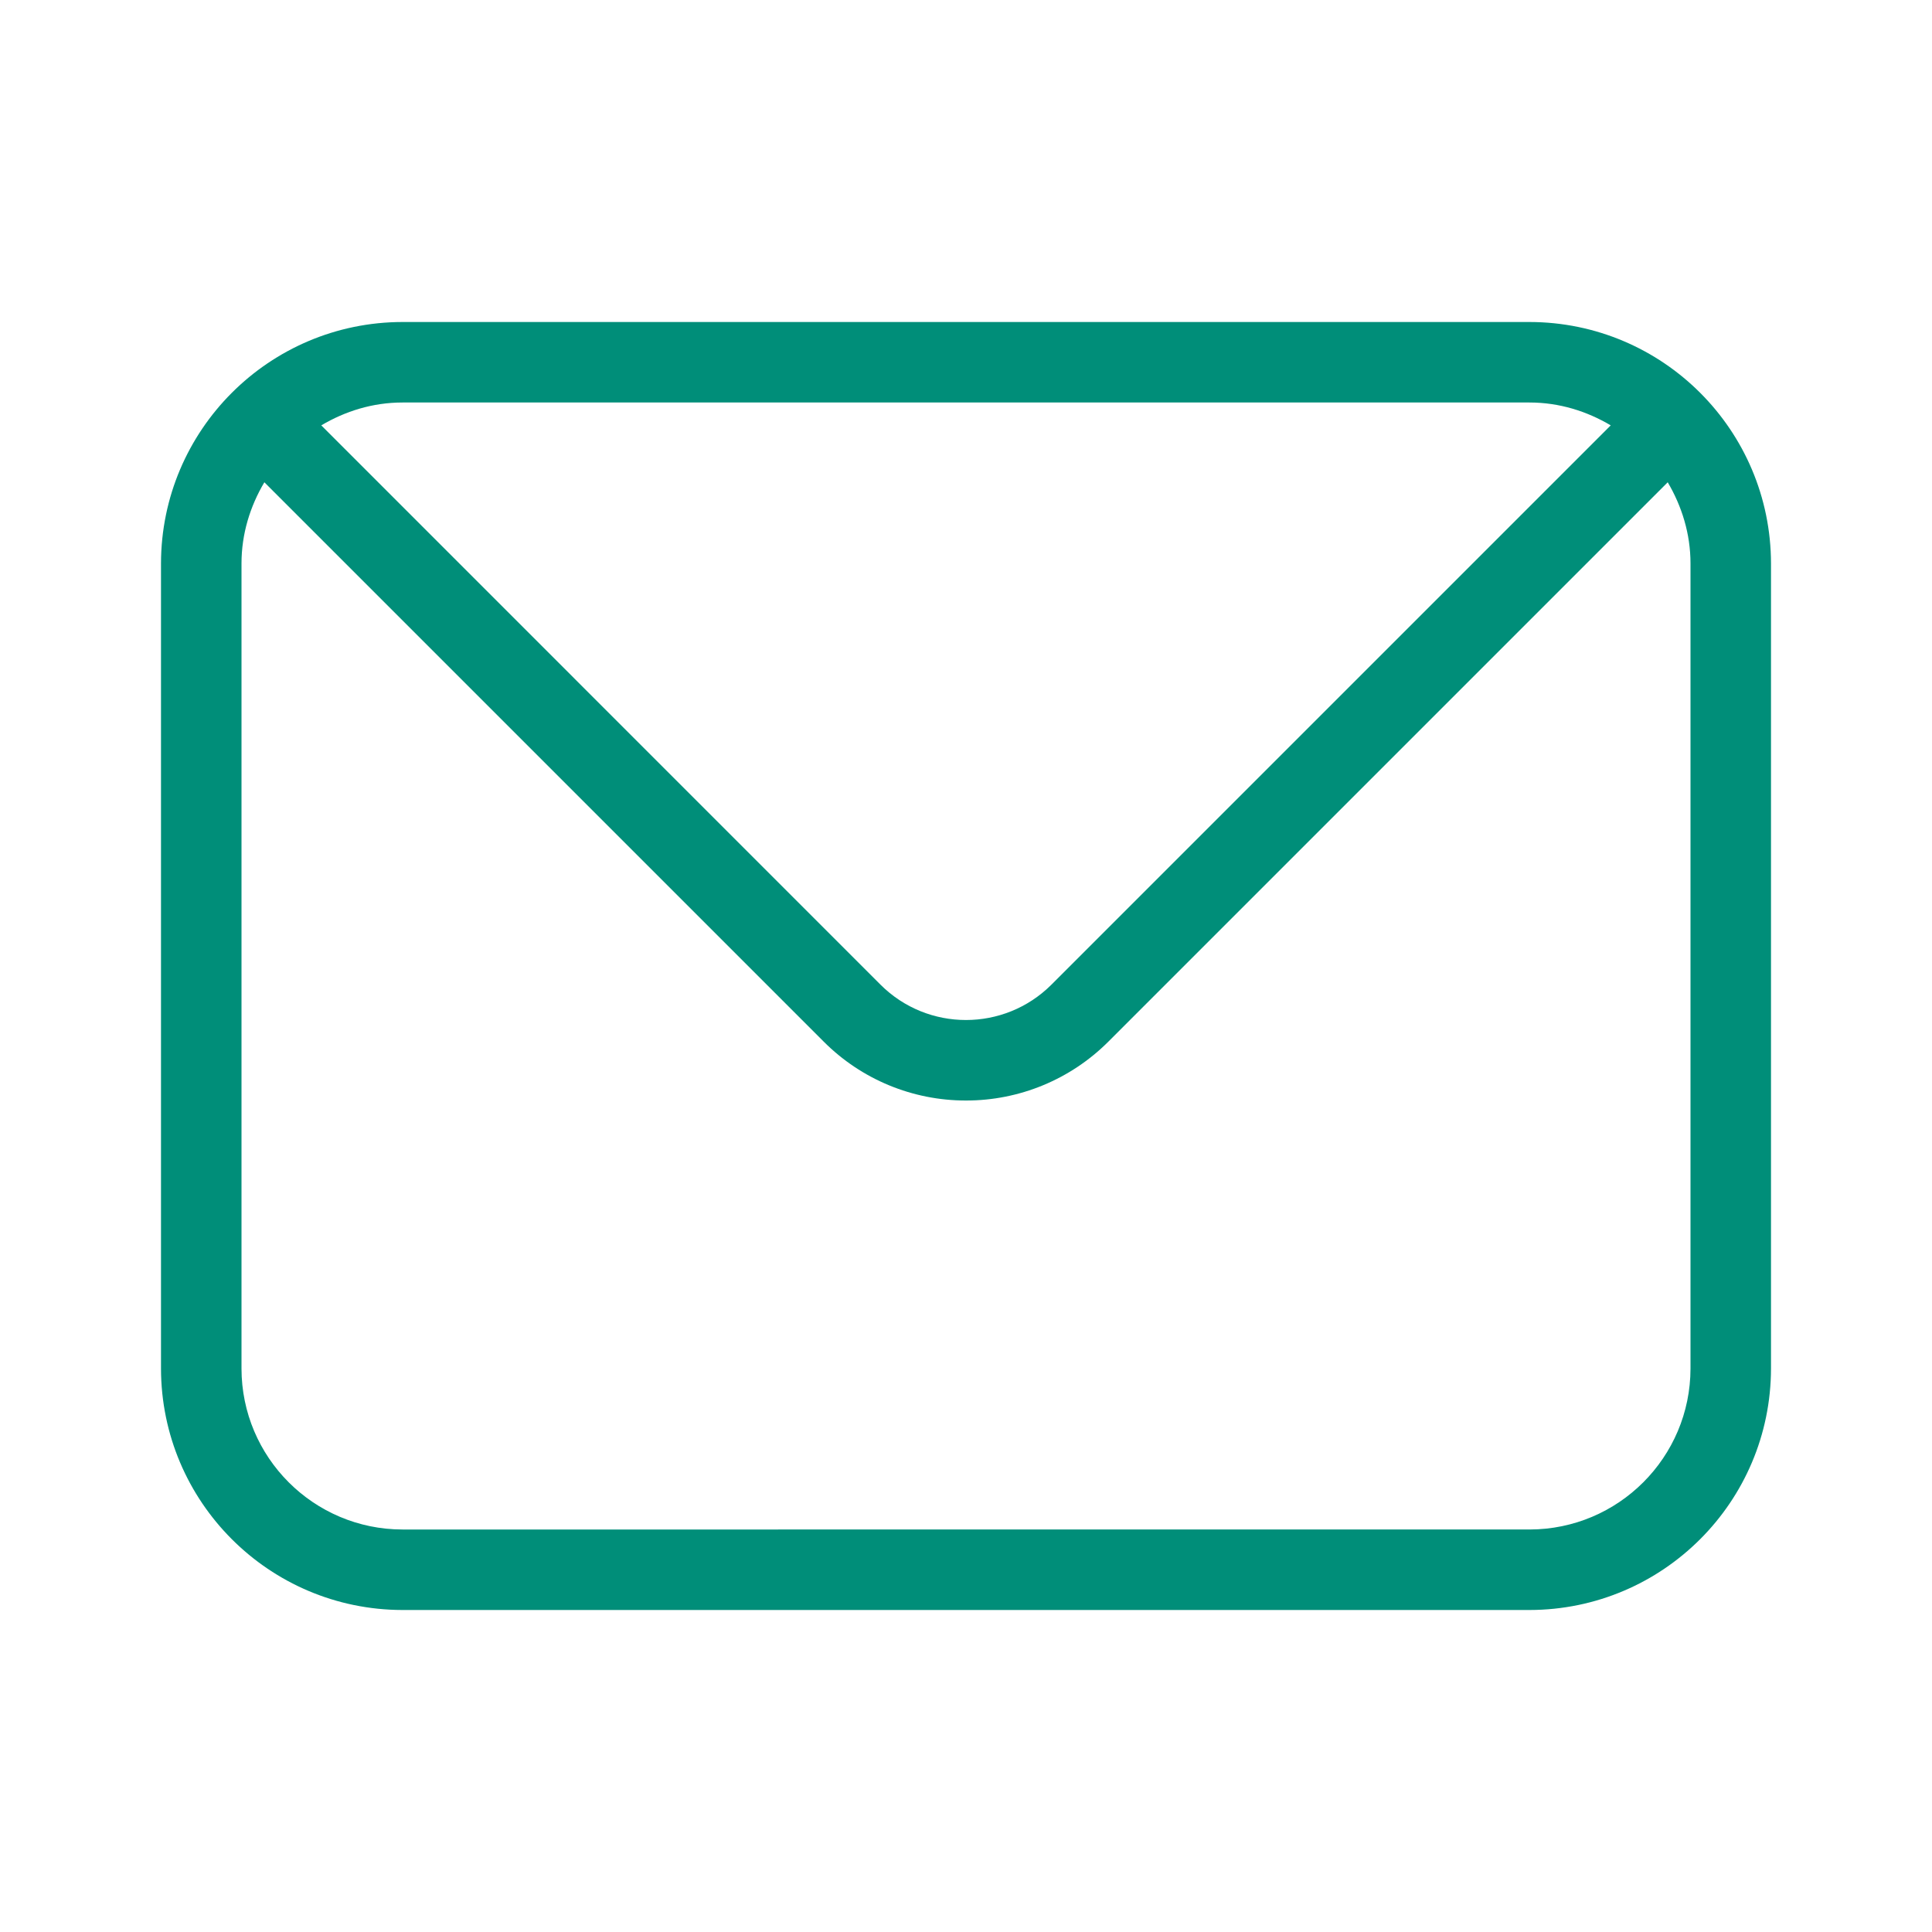
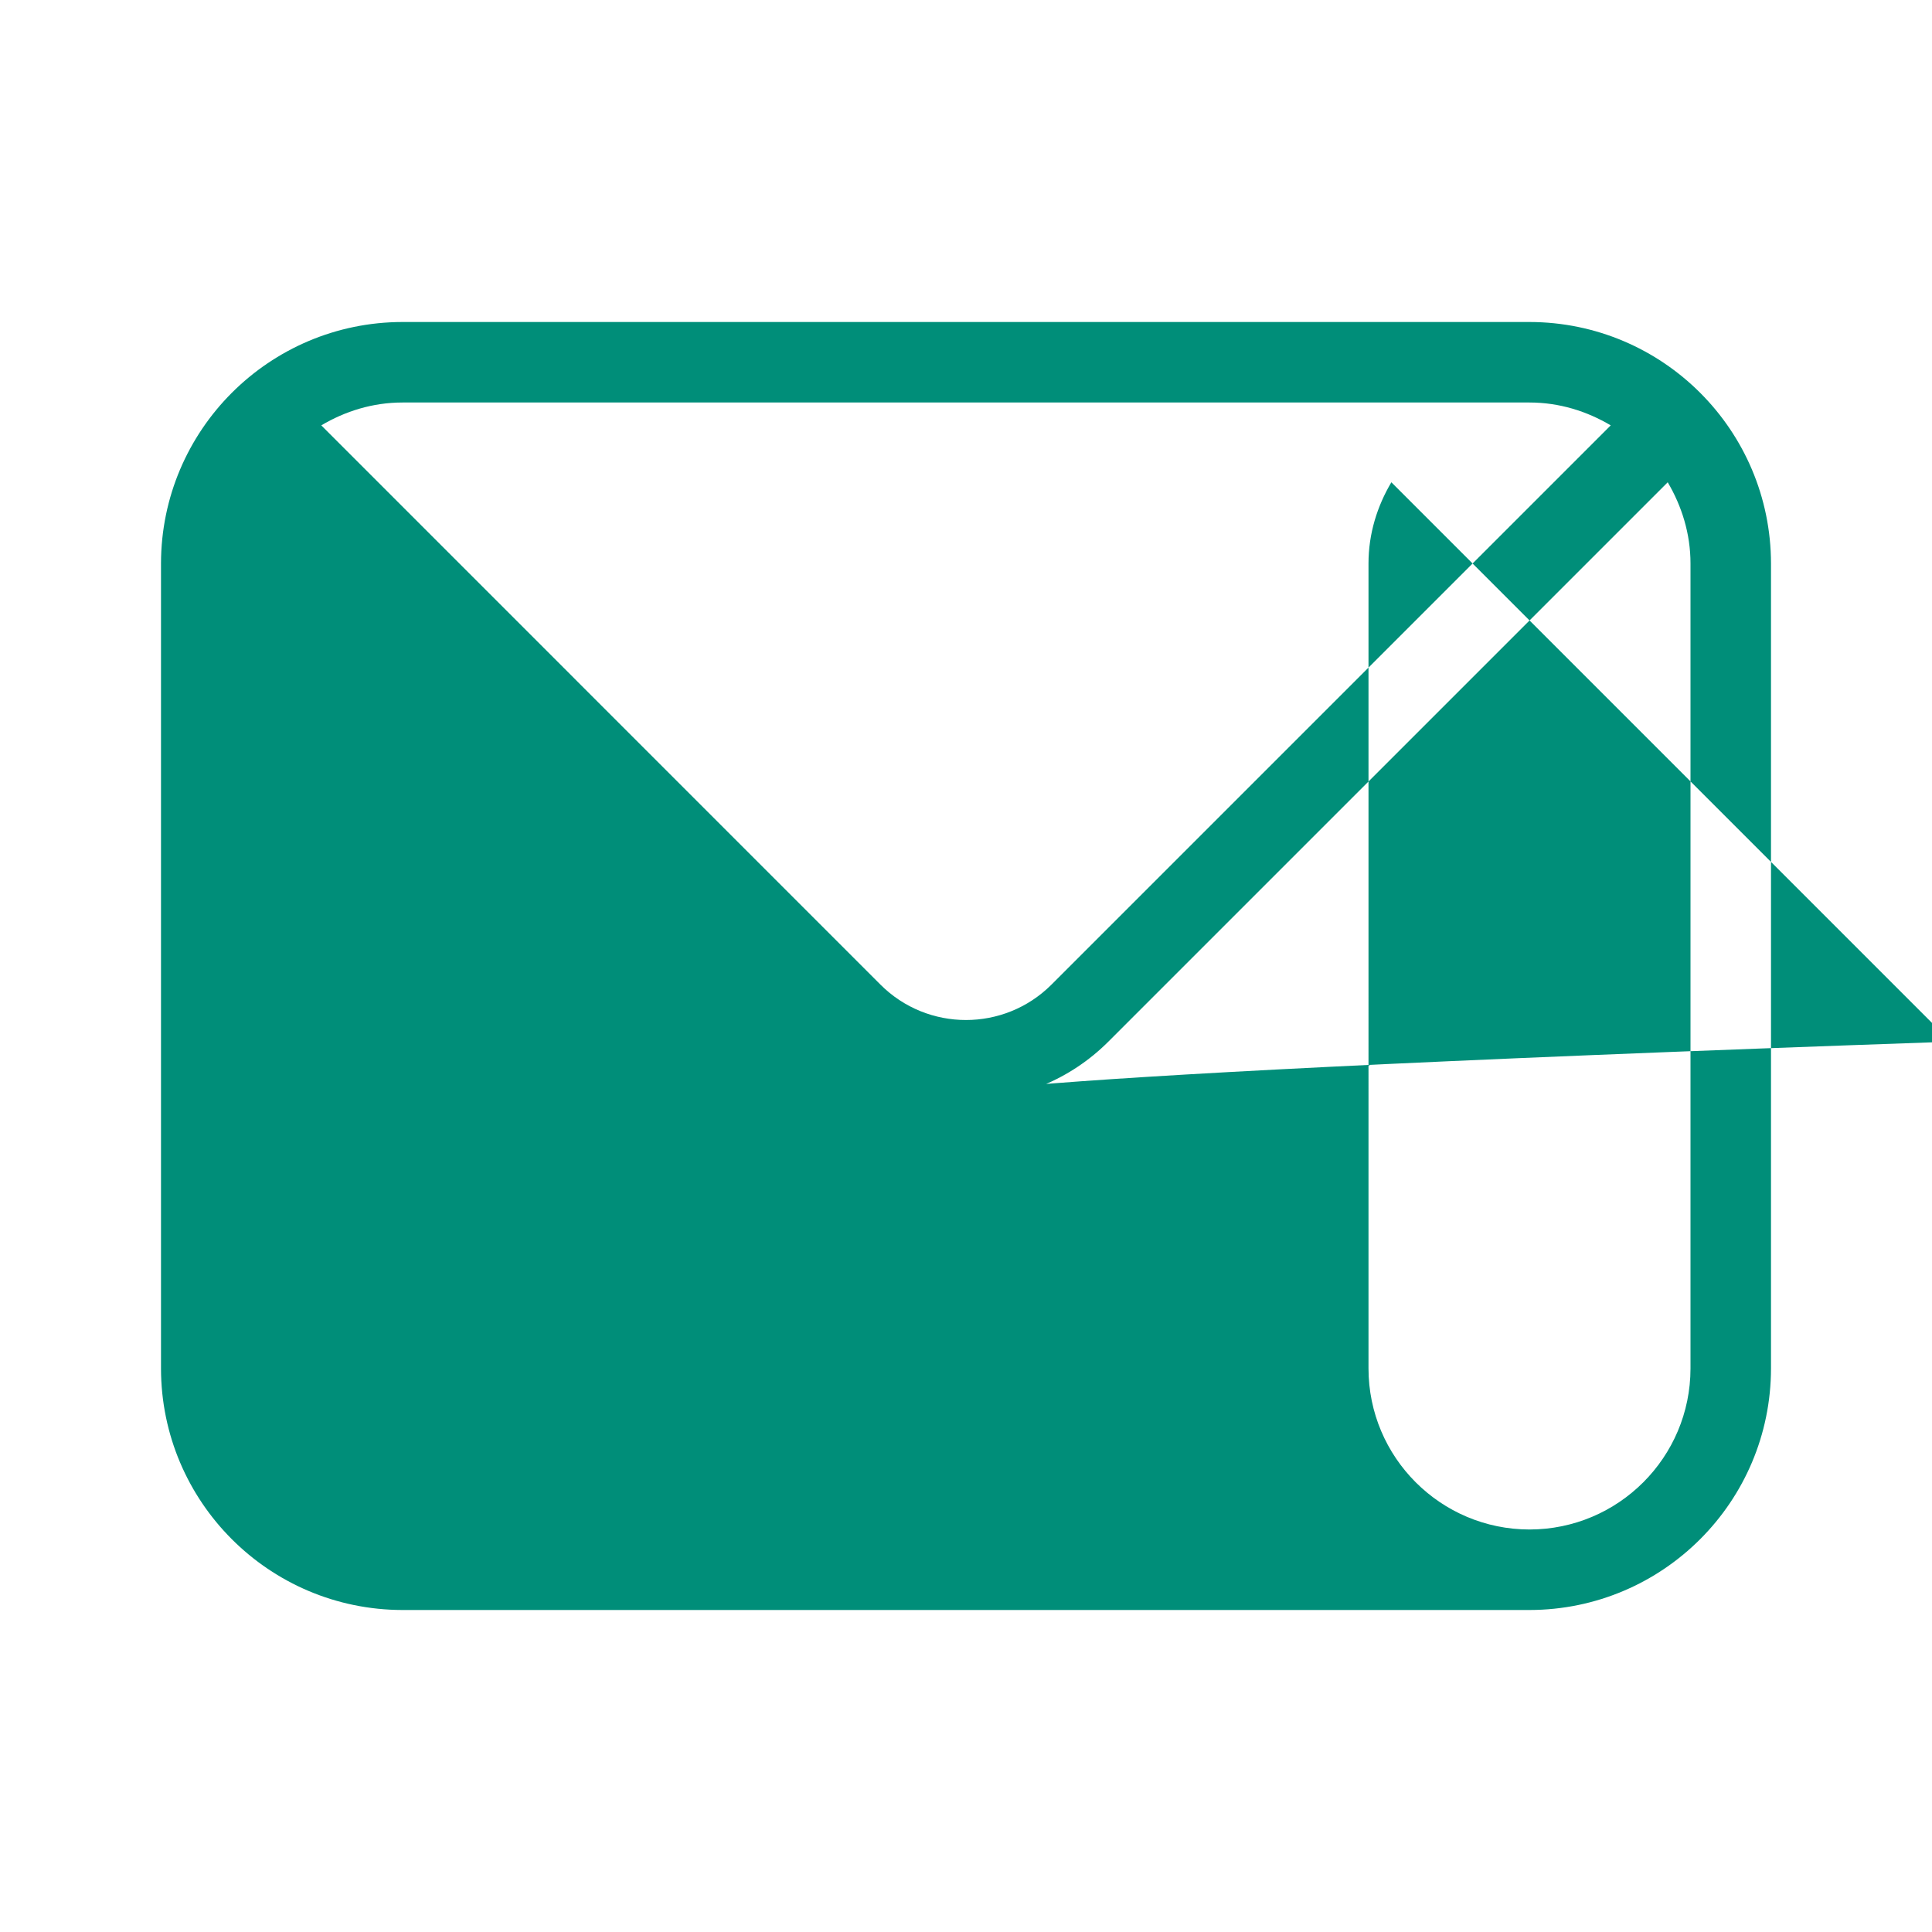
<svg xmlns="http://www.w3.org/2000/svg" viewBox="0 0 24 24">
-   <path fill="#008E79" d="M19,4H5C3.344,4.002,2.002,5.344,2,7v10c0.002,1.656,1.344,2.998,3,3h14c1.656-0.002,2.998-1.344,3-3V7C21.998,5.344,20.656,4.002,19,4z M5,5h14c0.37,0,0.712,0.108,1.009,0.284l-6.949,6.949c-0.586,0.584-1.535,0.584-2.121,0L3.991,5.284C4.288,5.108,4.63,5,5,5z M21,17c-0.001,1.104-0.896,1.999-2,2H5c-1.104-0.001-1.999-0.896-2-2V7c0-0.37,0.108-0.712,0.284-1.009l6.949,6.949C10.701,13.409,11.337,13.672,12,13.671c0.663,0.001,1.299-0.262,1.768-0.731l6.949-6.949C20.892,6.288,21,6.63,21,7V17z" />
+   <path fill="#008E79" d="M19,4H5C3.344,4.002,2.002,5.344,2,7v10c0.002,1.656,1.344,2.998,3,3h14c1.656-0.002,2.998-1.344,3-3V7C21.998,5.344,20.656,4.002,19,4z M5,5h14c0.37,0,0.712,0.108,1.009,0.284l-6.949,6.949c-0.586,0.584-1.535,0.584-2.121,0L3.991,5.284C4.288,5.108,4.63,5,5,5z M21,17c-0.001,1.104-0.896,1.999-2,2c-1.104-0.001-1.999-0.896-2-2V7c0-0.37,0.108-0.712,0.284-1.009l6.949,6.949C10.701,13.409,11.337,13.672,12,13.671c0.663,0.001,1.299-0.262,1.768-0.731l6.949-6.949C20.892,6.288,21,6.63,21,7V17z" />
</svg>